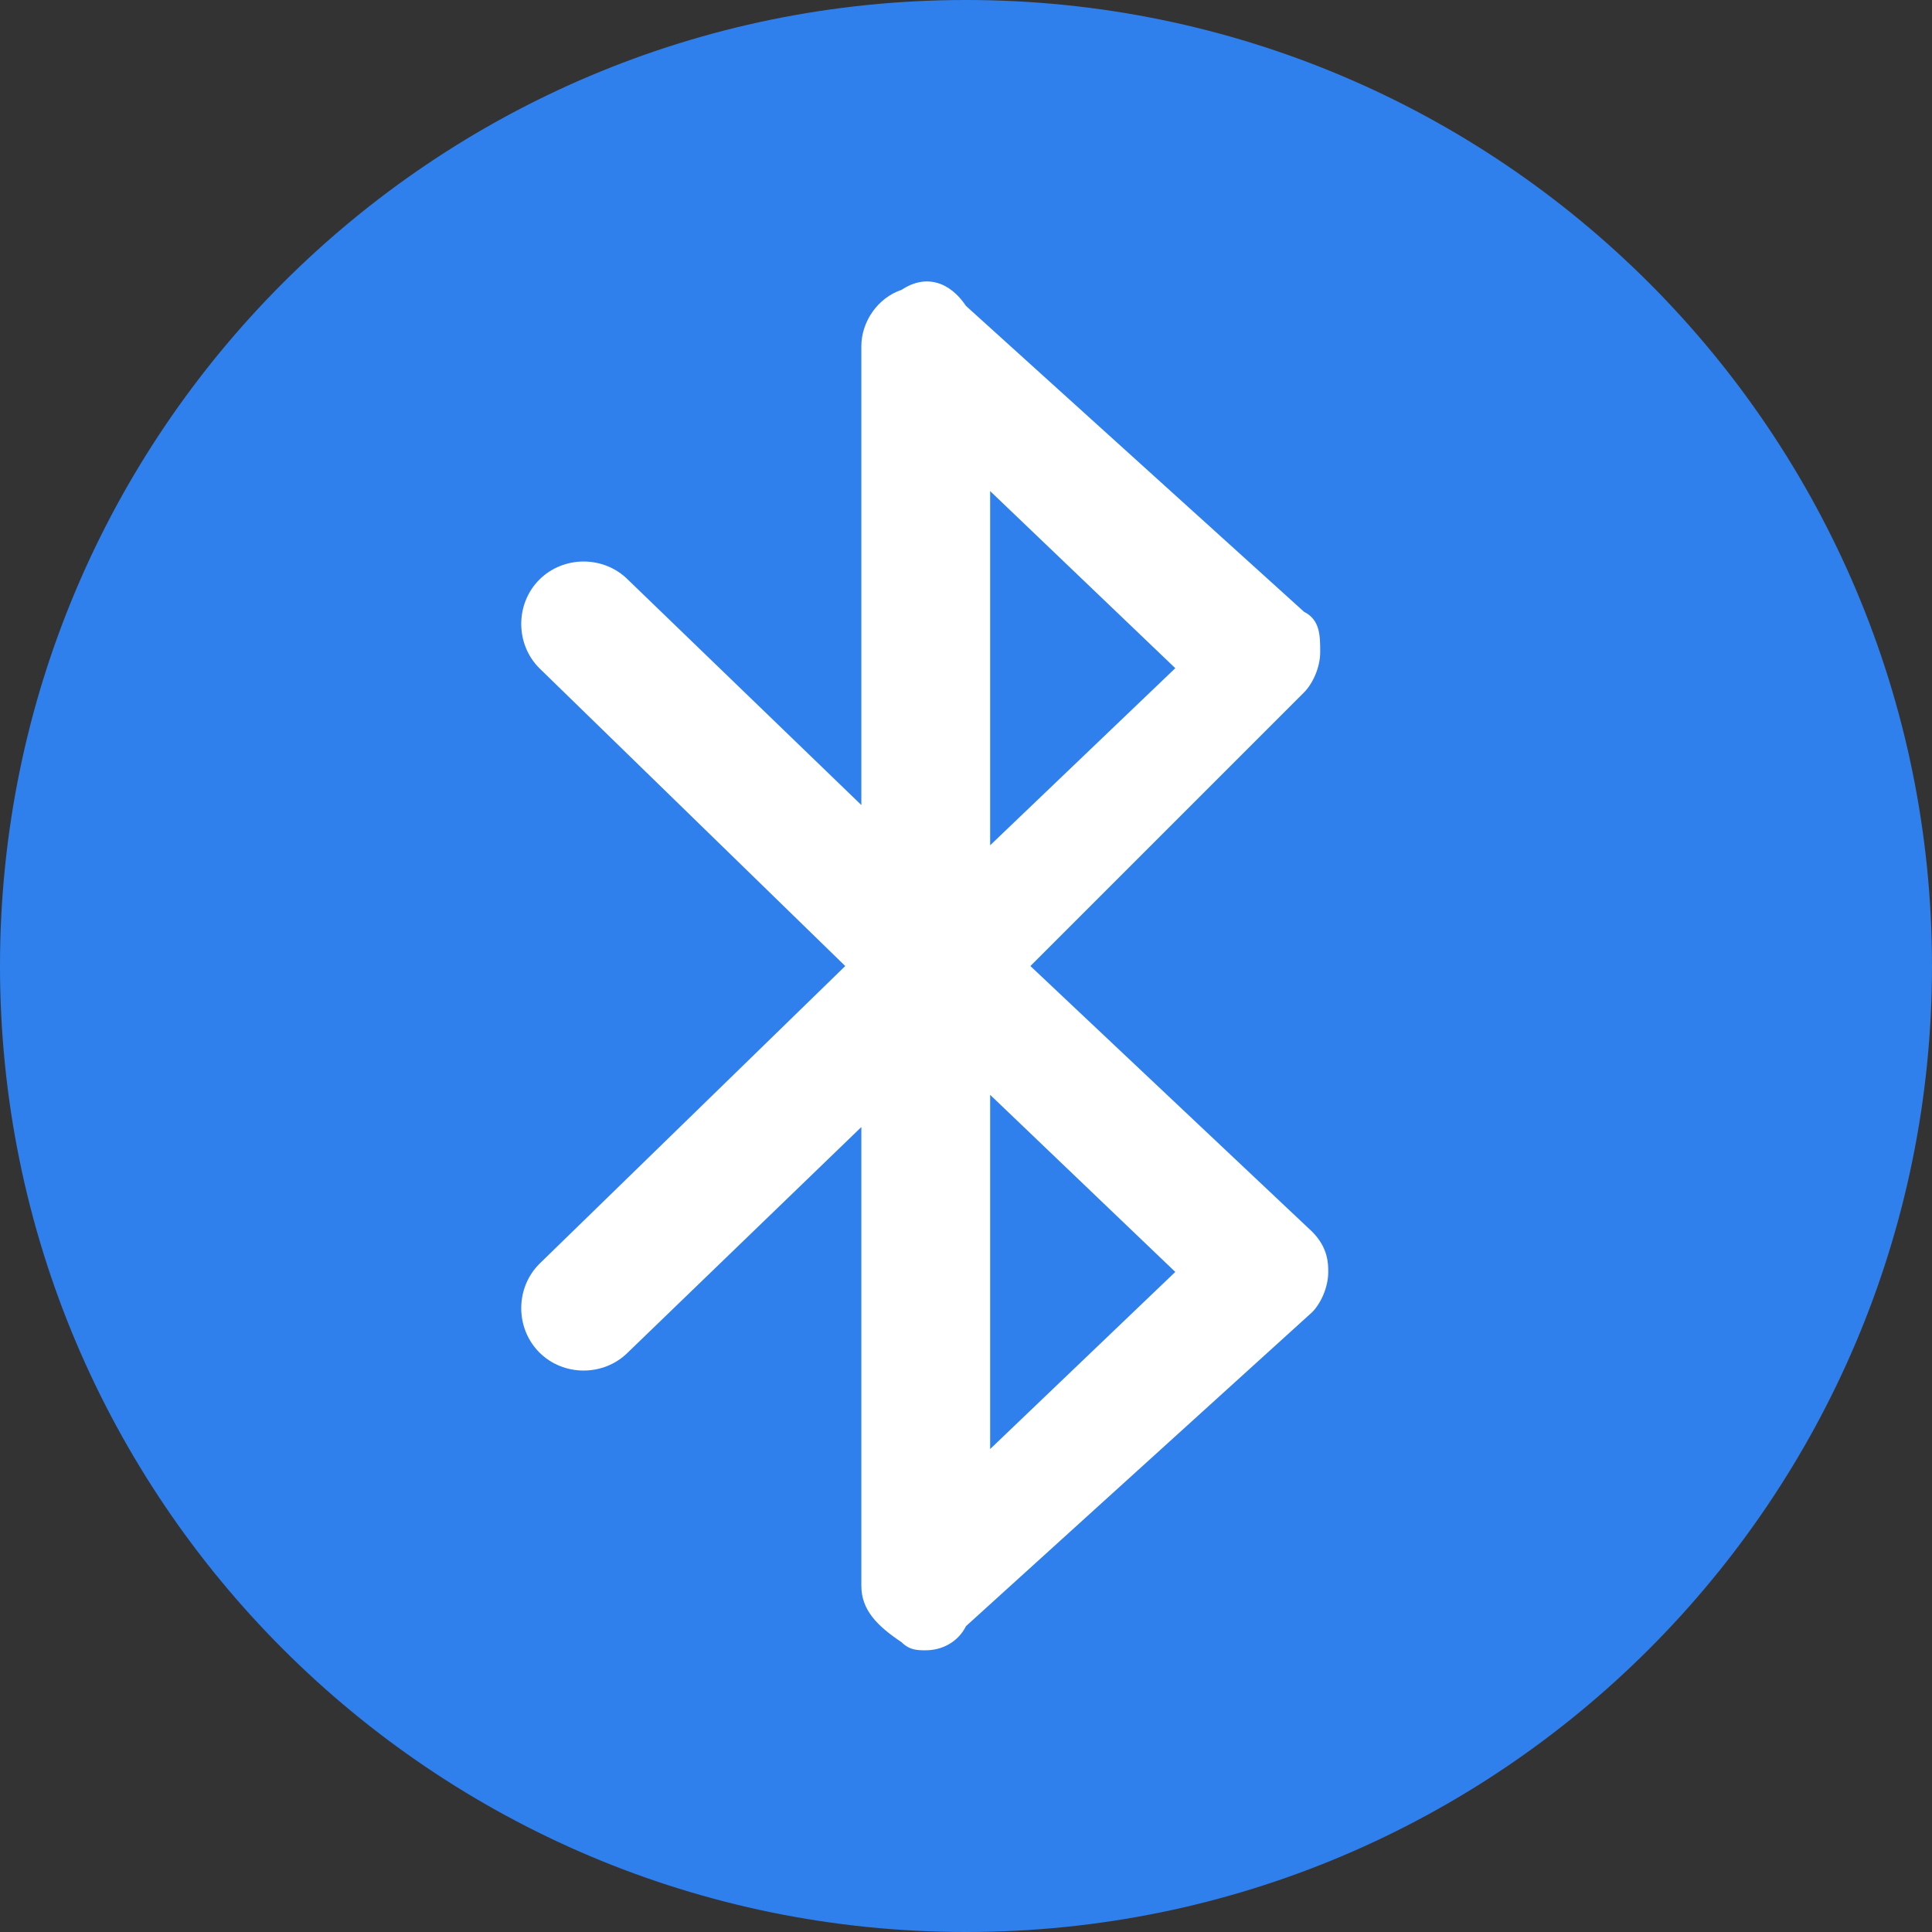
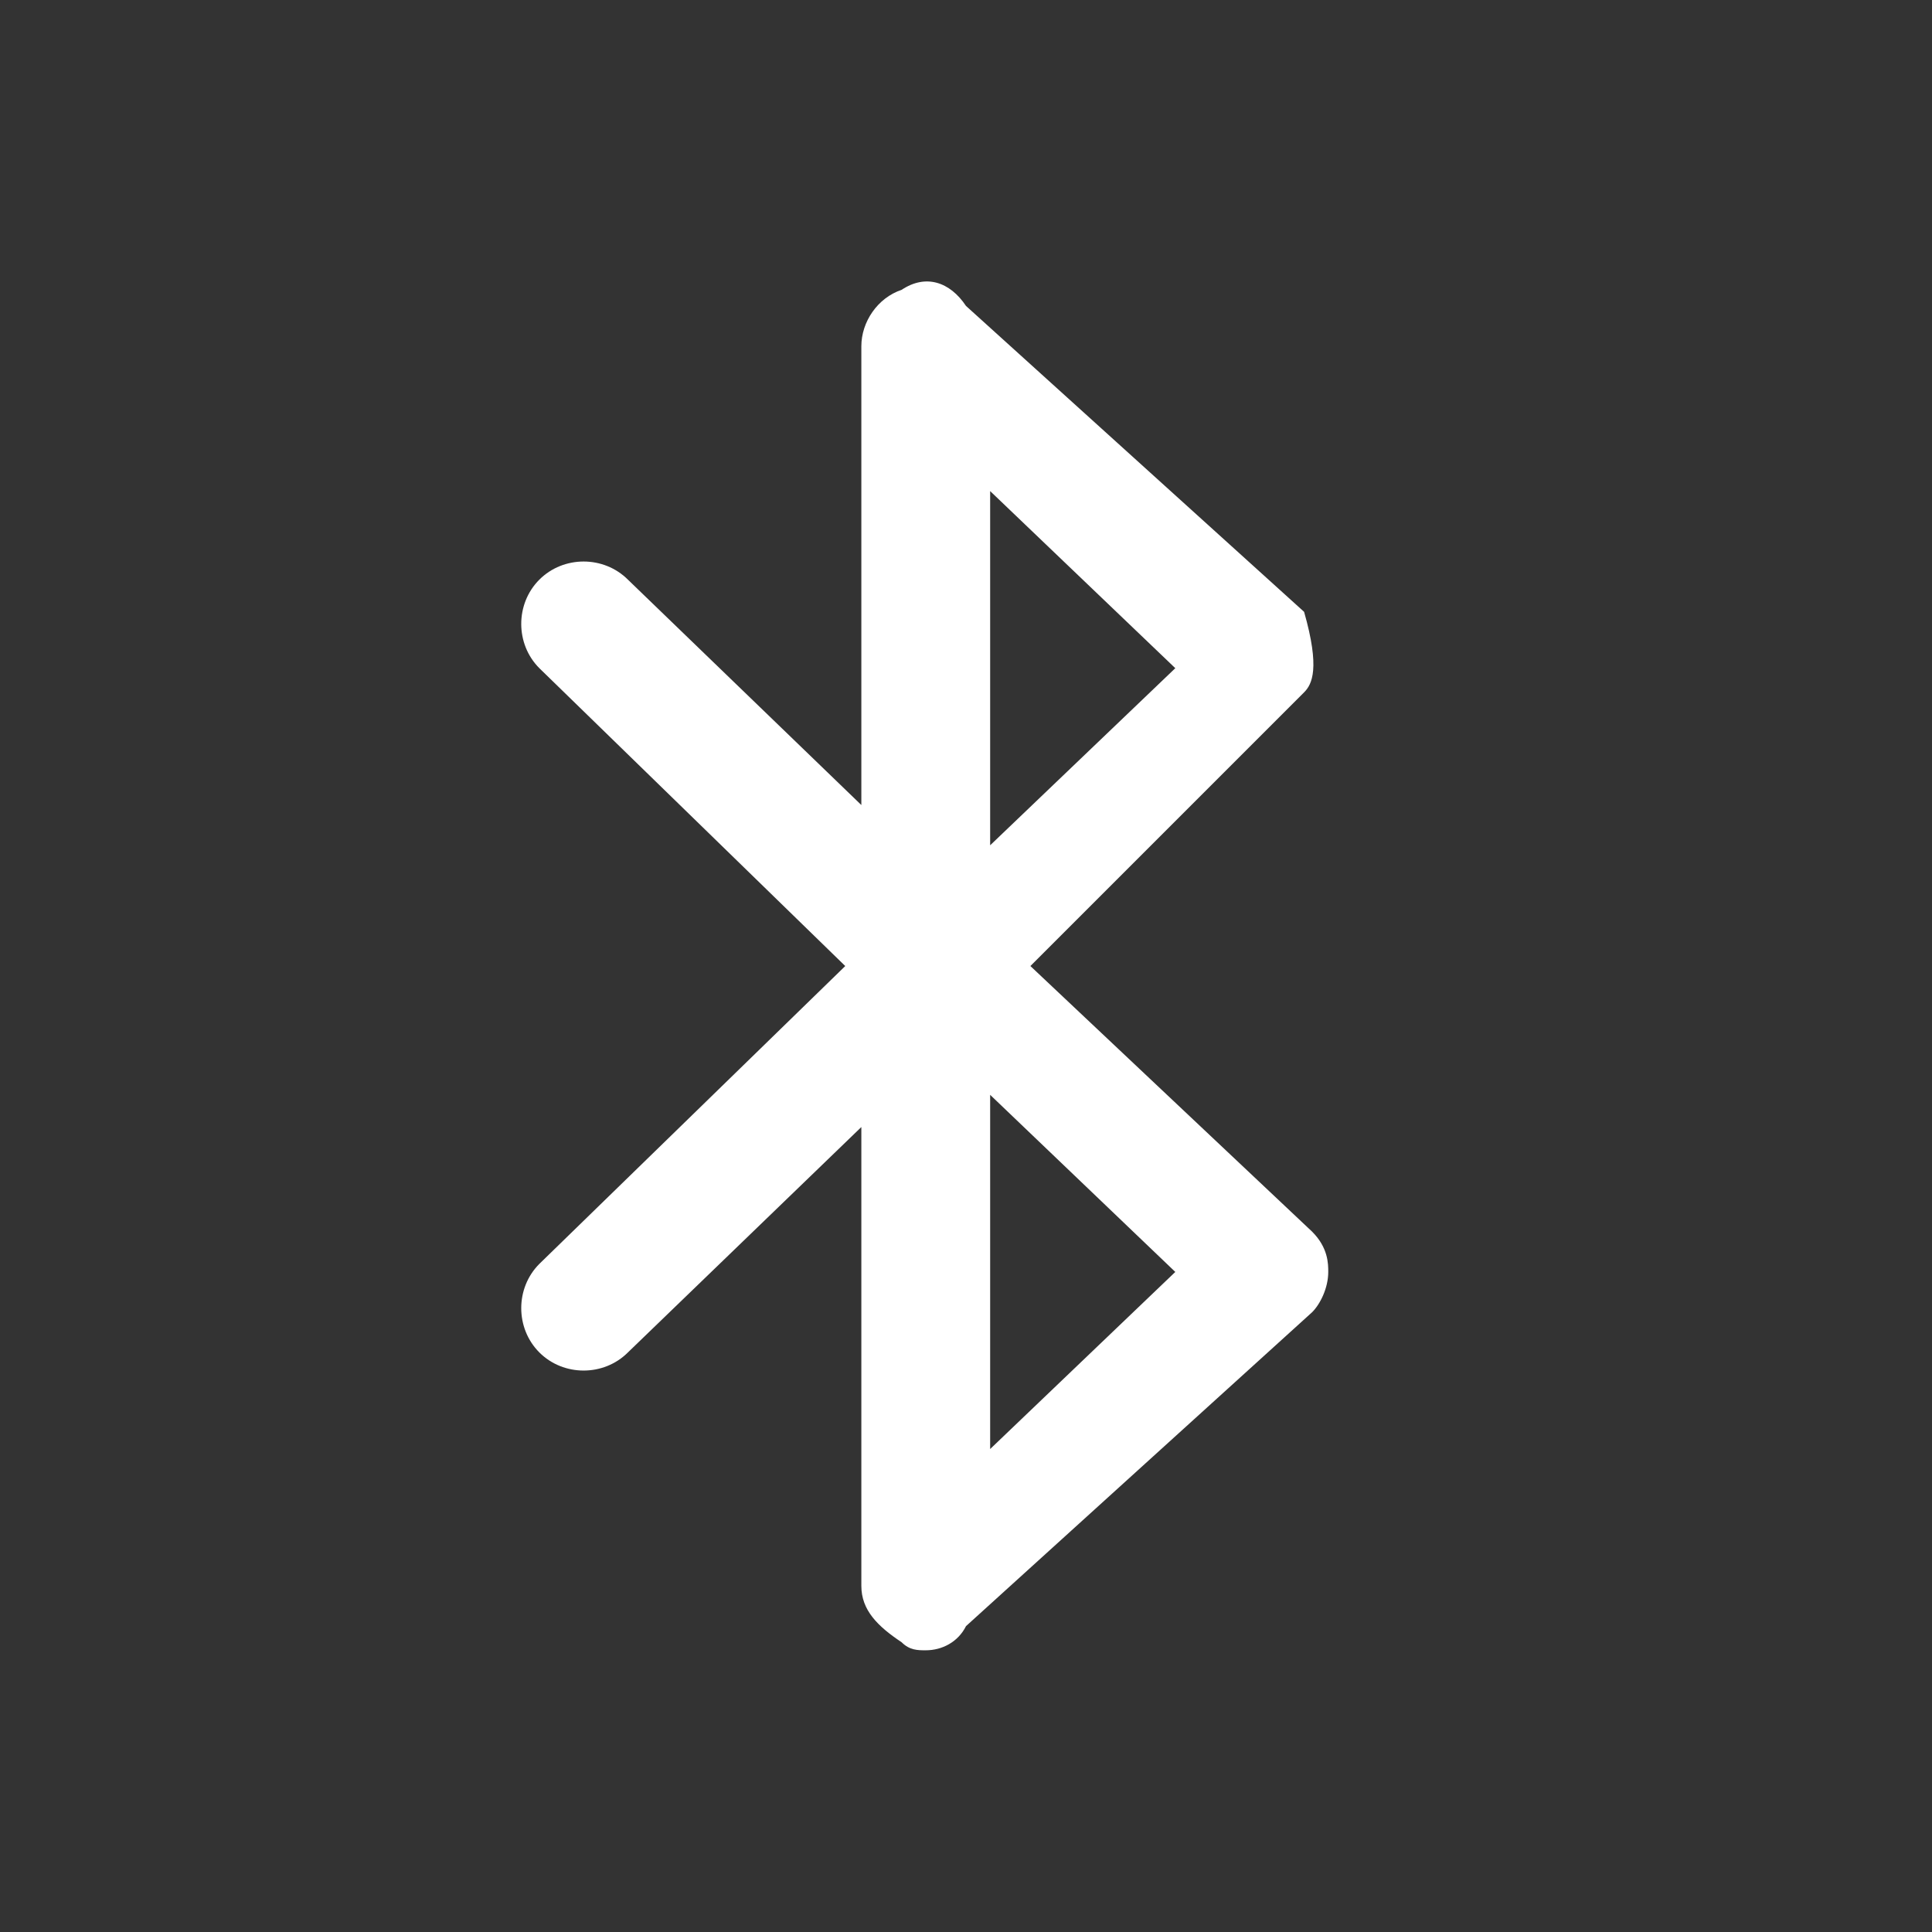
<svg xmlns="http://www.w3.org/2000/svg" width="54" height="54" viewBox="0 0 54 54" fill="none">
  <rect x="0" y="0" width="54" height="54" fill="#333333" stroke="none" />
  <g clip-path="url(#clip0_910_14012)">
-     <path d="M27 54C41.912 54 54 41.912 54 27C54 12.088 41.912 0 27 0C12.088 0 0 12.088 0 27C0 41.912 12.088 54 27 54Z" fill="#2F80ED" />
-     <path d="M25.875 46.126C25.65 46.126 25.425 46.126 25.2 45.901C24.525 45.451 24.075 45.001 24.075 44.326V31.501L17.55 37.801C16.875 38.476 15.75 38.476 15.075 37.801C14.4 37.126 14.4 36.001 15.075 35.326L23.625 27.001L15.075 18.676C14.4 18.001 14.4 16.876 15.075 16.201C15.75 15.526 16.875 15.526 17.55 16.201L24.075 22.501V9.676C24.075 9.001 24.525 8.326 25.2 8.101C25.875 7.651 26.55 7.876 27 8.551L36.45 17.101C36.9 17.326 36.9 17.776 36.9 18.226C36.9 18.676 36.675 19.126 36.45 19.351L28.8 27.001L36.675 34.426C37.125 34.876 37.125 35.326 37.125 35.551C37.125 36.001 36.9 36.451 36.675 36.676L27 45.451C26.775 45.901 26.325 46.126 25.875 46.126ZM27.675 30.601V40.501L32.85 35.551L27.675 30.601ZM27.675 13.726V23.626L32.85 18.676L27.675 13.726Z" fill="white" />
+     <path d="M25.875 46.126C25.65 46.126 25.425 46.126 25.2 45.901C24.525 45.451 24.075 45.001 24.075 44.326V31.501L17.55 37.801C16.875 38.476 15.75 38.476 15.075 37.801C14.4 37.126 14.4 36.001 15.075 35.326L23.625 27.001L15.075 18.676C14.4 18.001 14.4 16.876 15.075 16.201C15.75 15.526 16.875 15.526 17.55 16.201L24.075 22.501V9.676C24.075 9.001 24.525 8.326 25.2 8.101C25.875 7.651 26.55 7.876 27 8.551L36.45 17.101C36.9 18.676 36.675 19.126 36.45 19.351L28.8 27.001L36.675 34.426C37.125 34.876 37.125 35.326 37.125 35.551C37.125 36.001 36.9 36.451 36.675 36.676L27 45.451C26.775 45.901 26.325 46.126 25.875 46.126ZM27.675 30.601V40.501L32.85 35.551L27.675 30.601ZM27.675 13.726V23.626L32.85 18.676L27.675 13.726Z" fill="white" />
  </g>
  <defs>
    <clipPath id="clip0_910_14012">
      <rect width="54" height="54" fill="white" />
    </clipPath>
  </defs>
</svg>